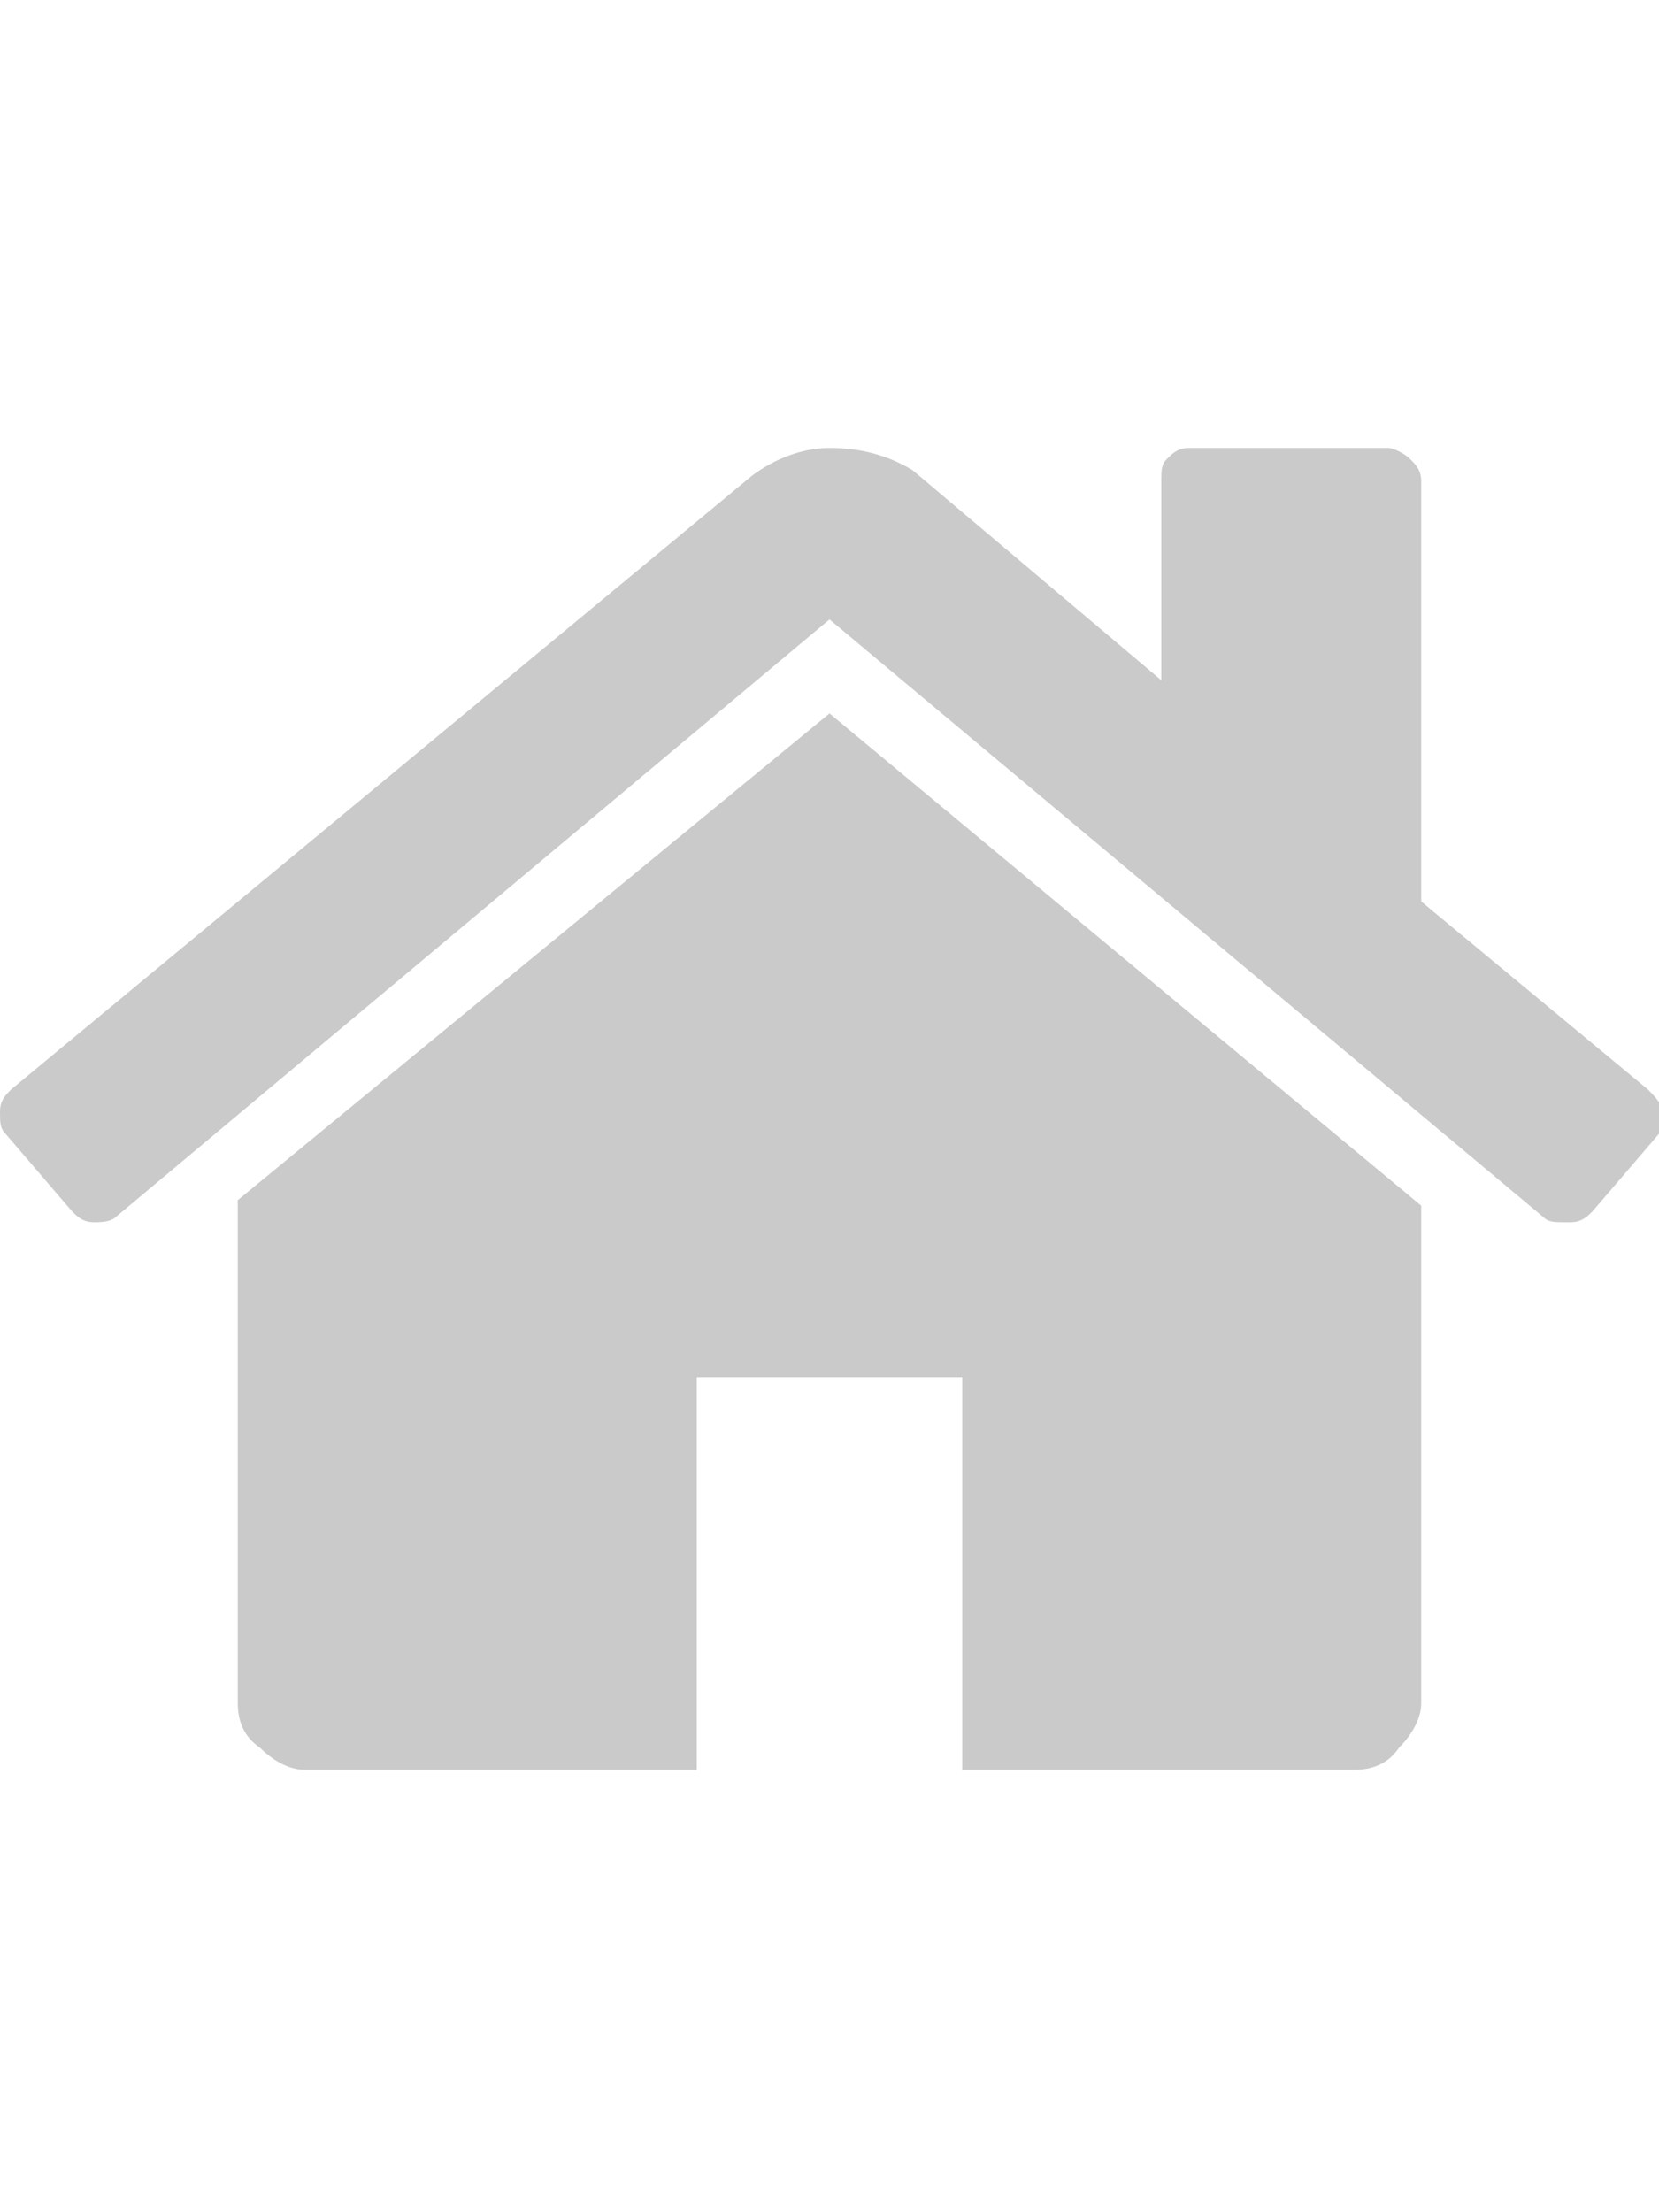
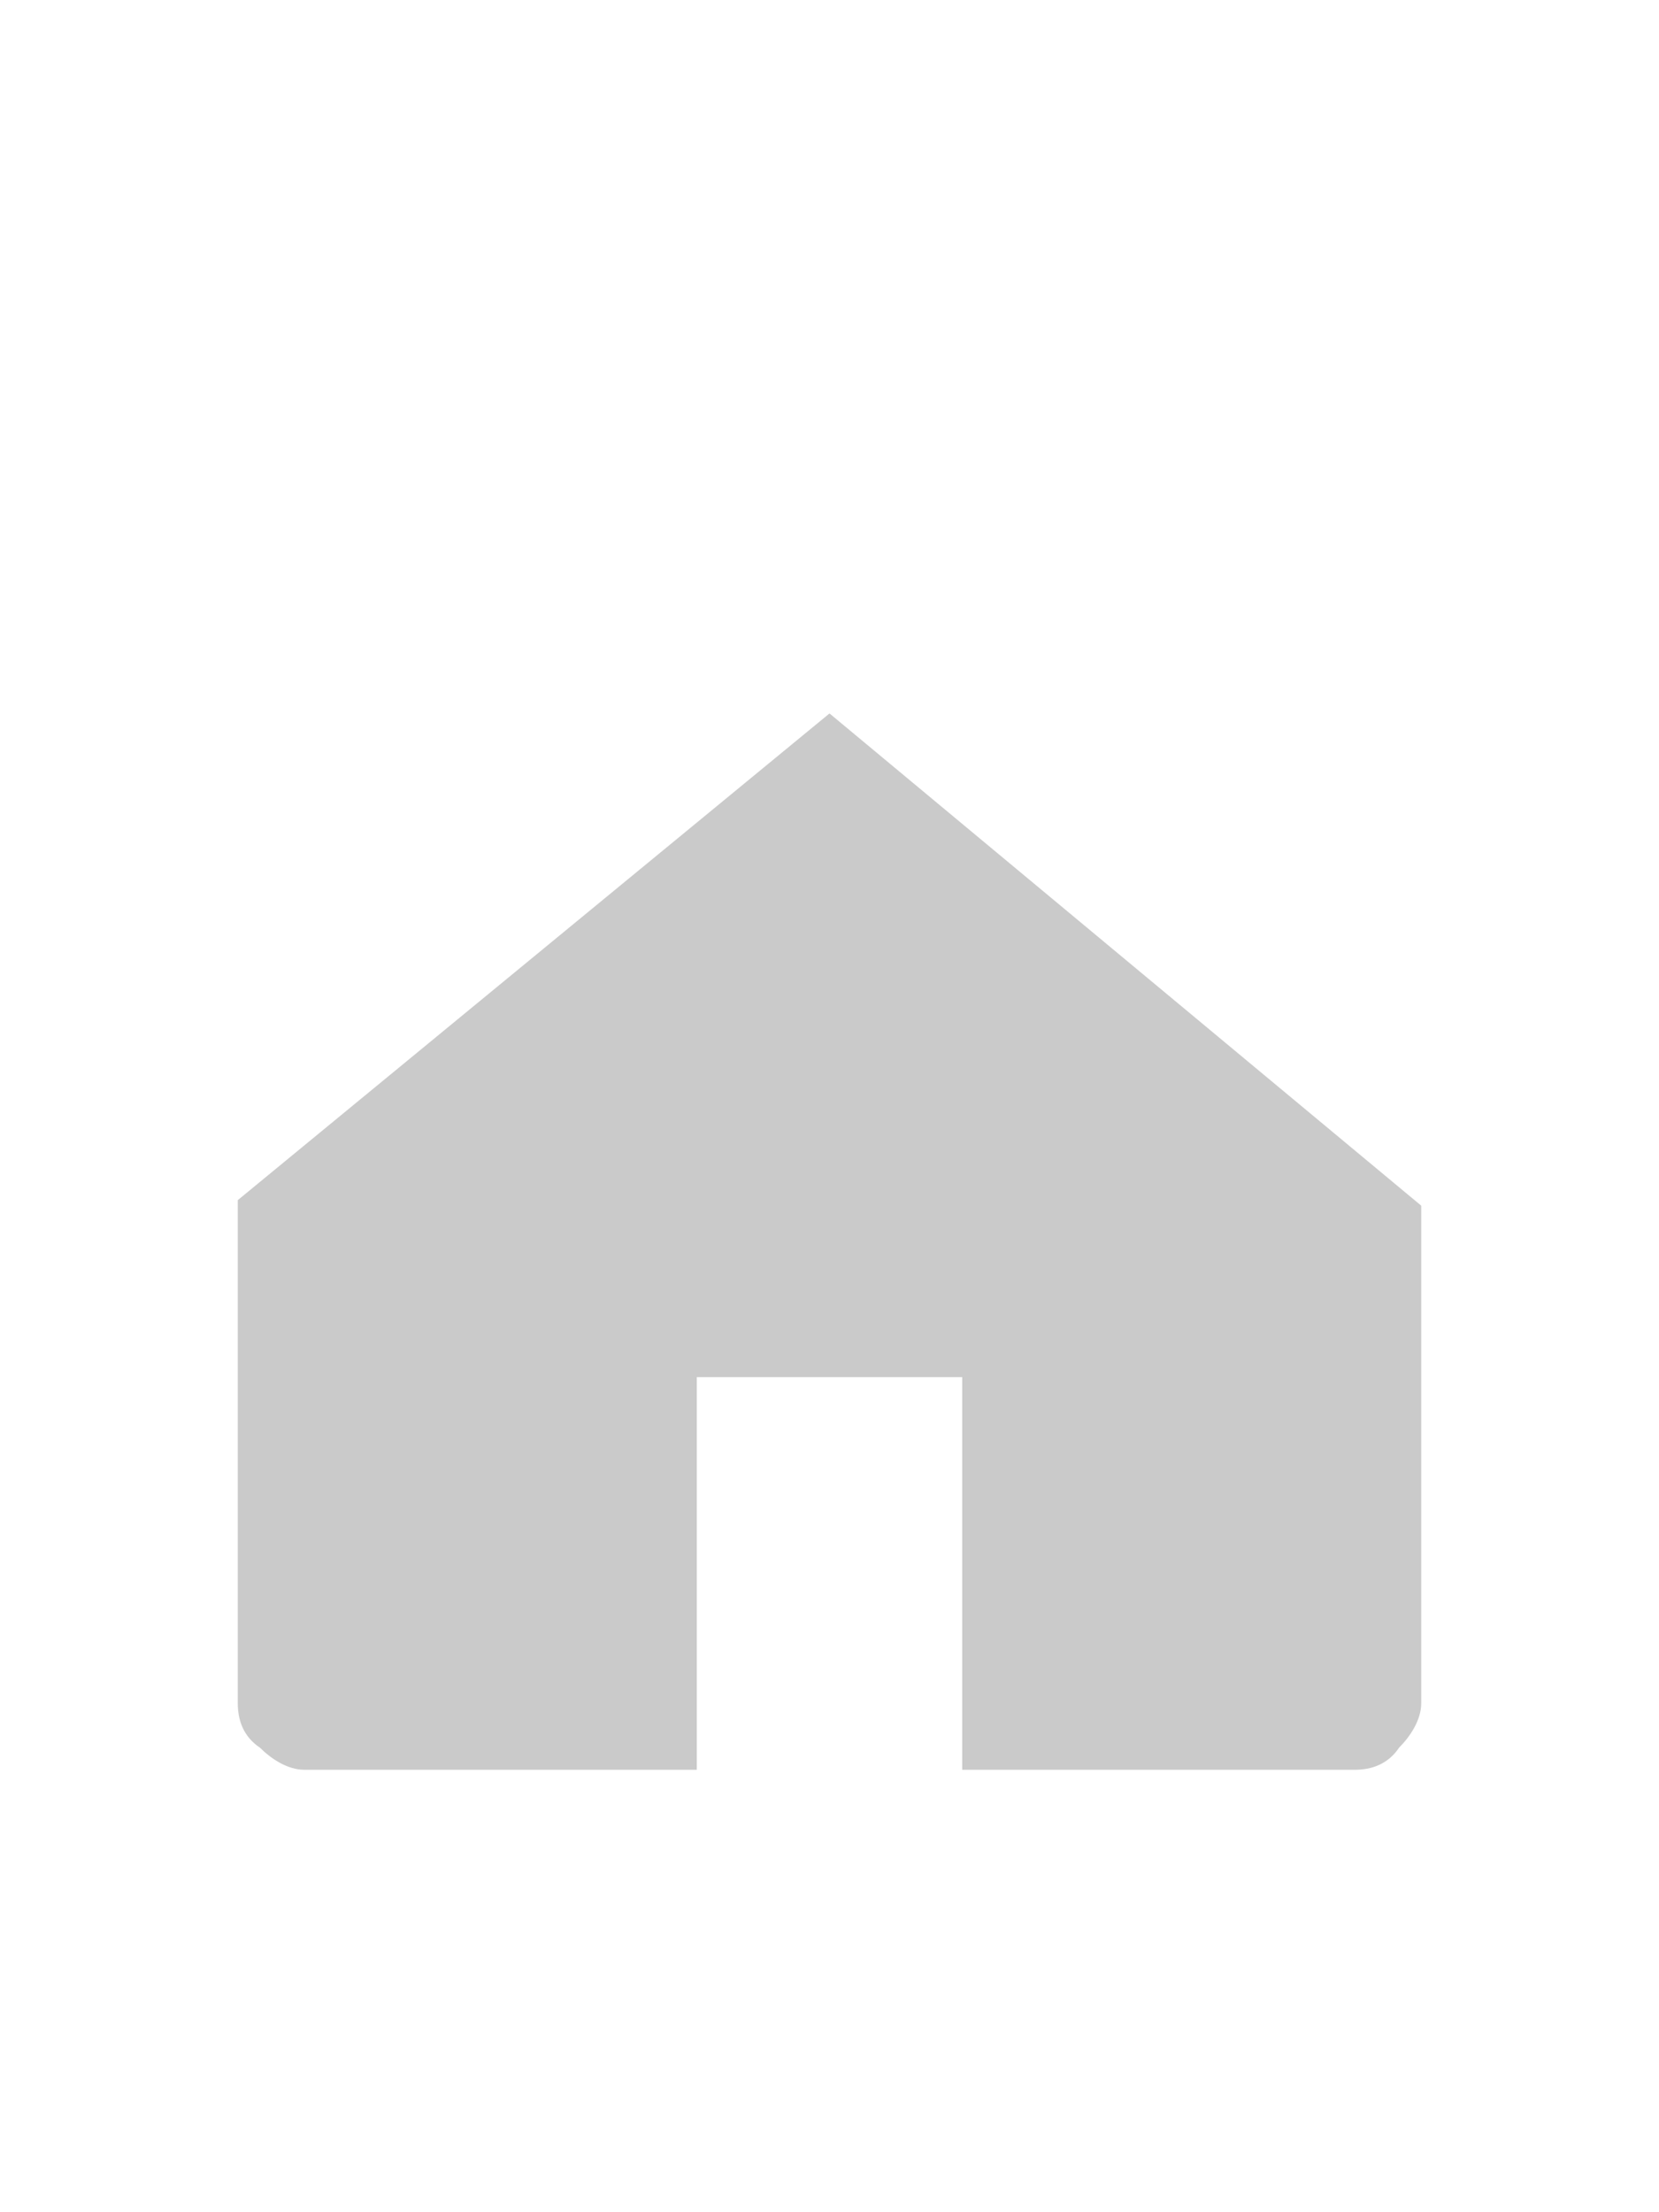
<svg xmlns="http://www.w3.org/2000/svg" version="1.1" id="Calque_1" x="0px" y="0px" viewBox="0 0 30 40" style="enable-background:new 0 0 30 40;" xml:space="preserve">
  <style type="text/css">
	.st0{fill:#CACACA;}
</style>
  <g>
    <g>
      <path class="st0" d="M15,12.9L4.3,21.7c0,0,0,0,0,0.1c0,0,0,0,0,0.1v8.9c0,0.3,0.1,0.6,0.4,0.8c0.2,0.2,0.5,0.4,0.8,0.4h7.1v-7.1    h4.8v7.1h7.1c0.3,0,0.6-0.1,0.8-0.4c0.2-0.2,0.4-0.5,0.4-0.8v-8.9c0,0,0-0.1,0-0.1L15,12.9z" />
-       <path class="st0" d="M29.8,19.7l-4.1-3.4V8.7c0-0.2-0.1-0.3-0.2-0.4c-0.1-0.1-0.3-0.2-0.4-0.2h-3.6c-0.2,0-0.3,0.1-0.4,0.2    C21,8.4,21,8.5,21,8.7v3.6l-4.5-3.8C16,8.2,15.5,8.1,15,8.1c-0.5,0-1,0.2-1.4,0.5L0.2,19.7C0.1,19.8,0,19.9,0,20.1    c0,0.2,0,0.3,0.1,0.4l1.2,1.4c0.1,0.1,0.2,0.2,0.4,0.2c0.1,0,0.3,0,0.4-0.1L15,11.2L27.9,22c0.1,0.1,0.2,0.1,0.4,0.1h0.1    c0.2,0,0.3-0.1,0.4-0.2l1.2-1.4c0.1-0.1,0.1-0.3,0.1-0.4C30,19.9,29.9,19.8,29.8,19.7z" />
    </g>
  </g>
</svg>